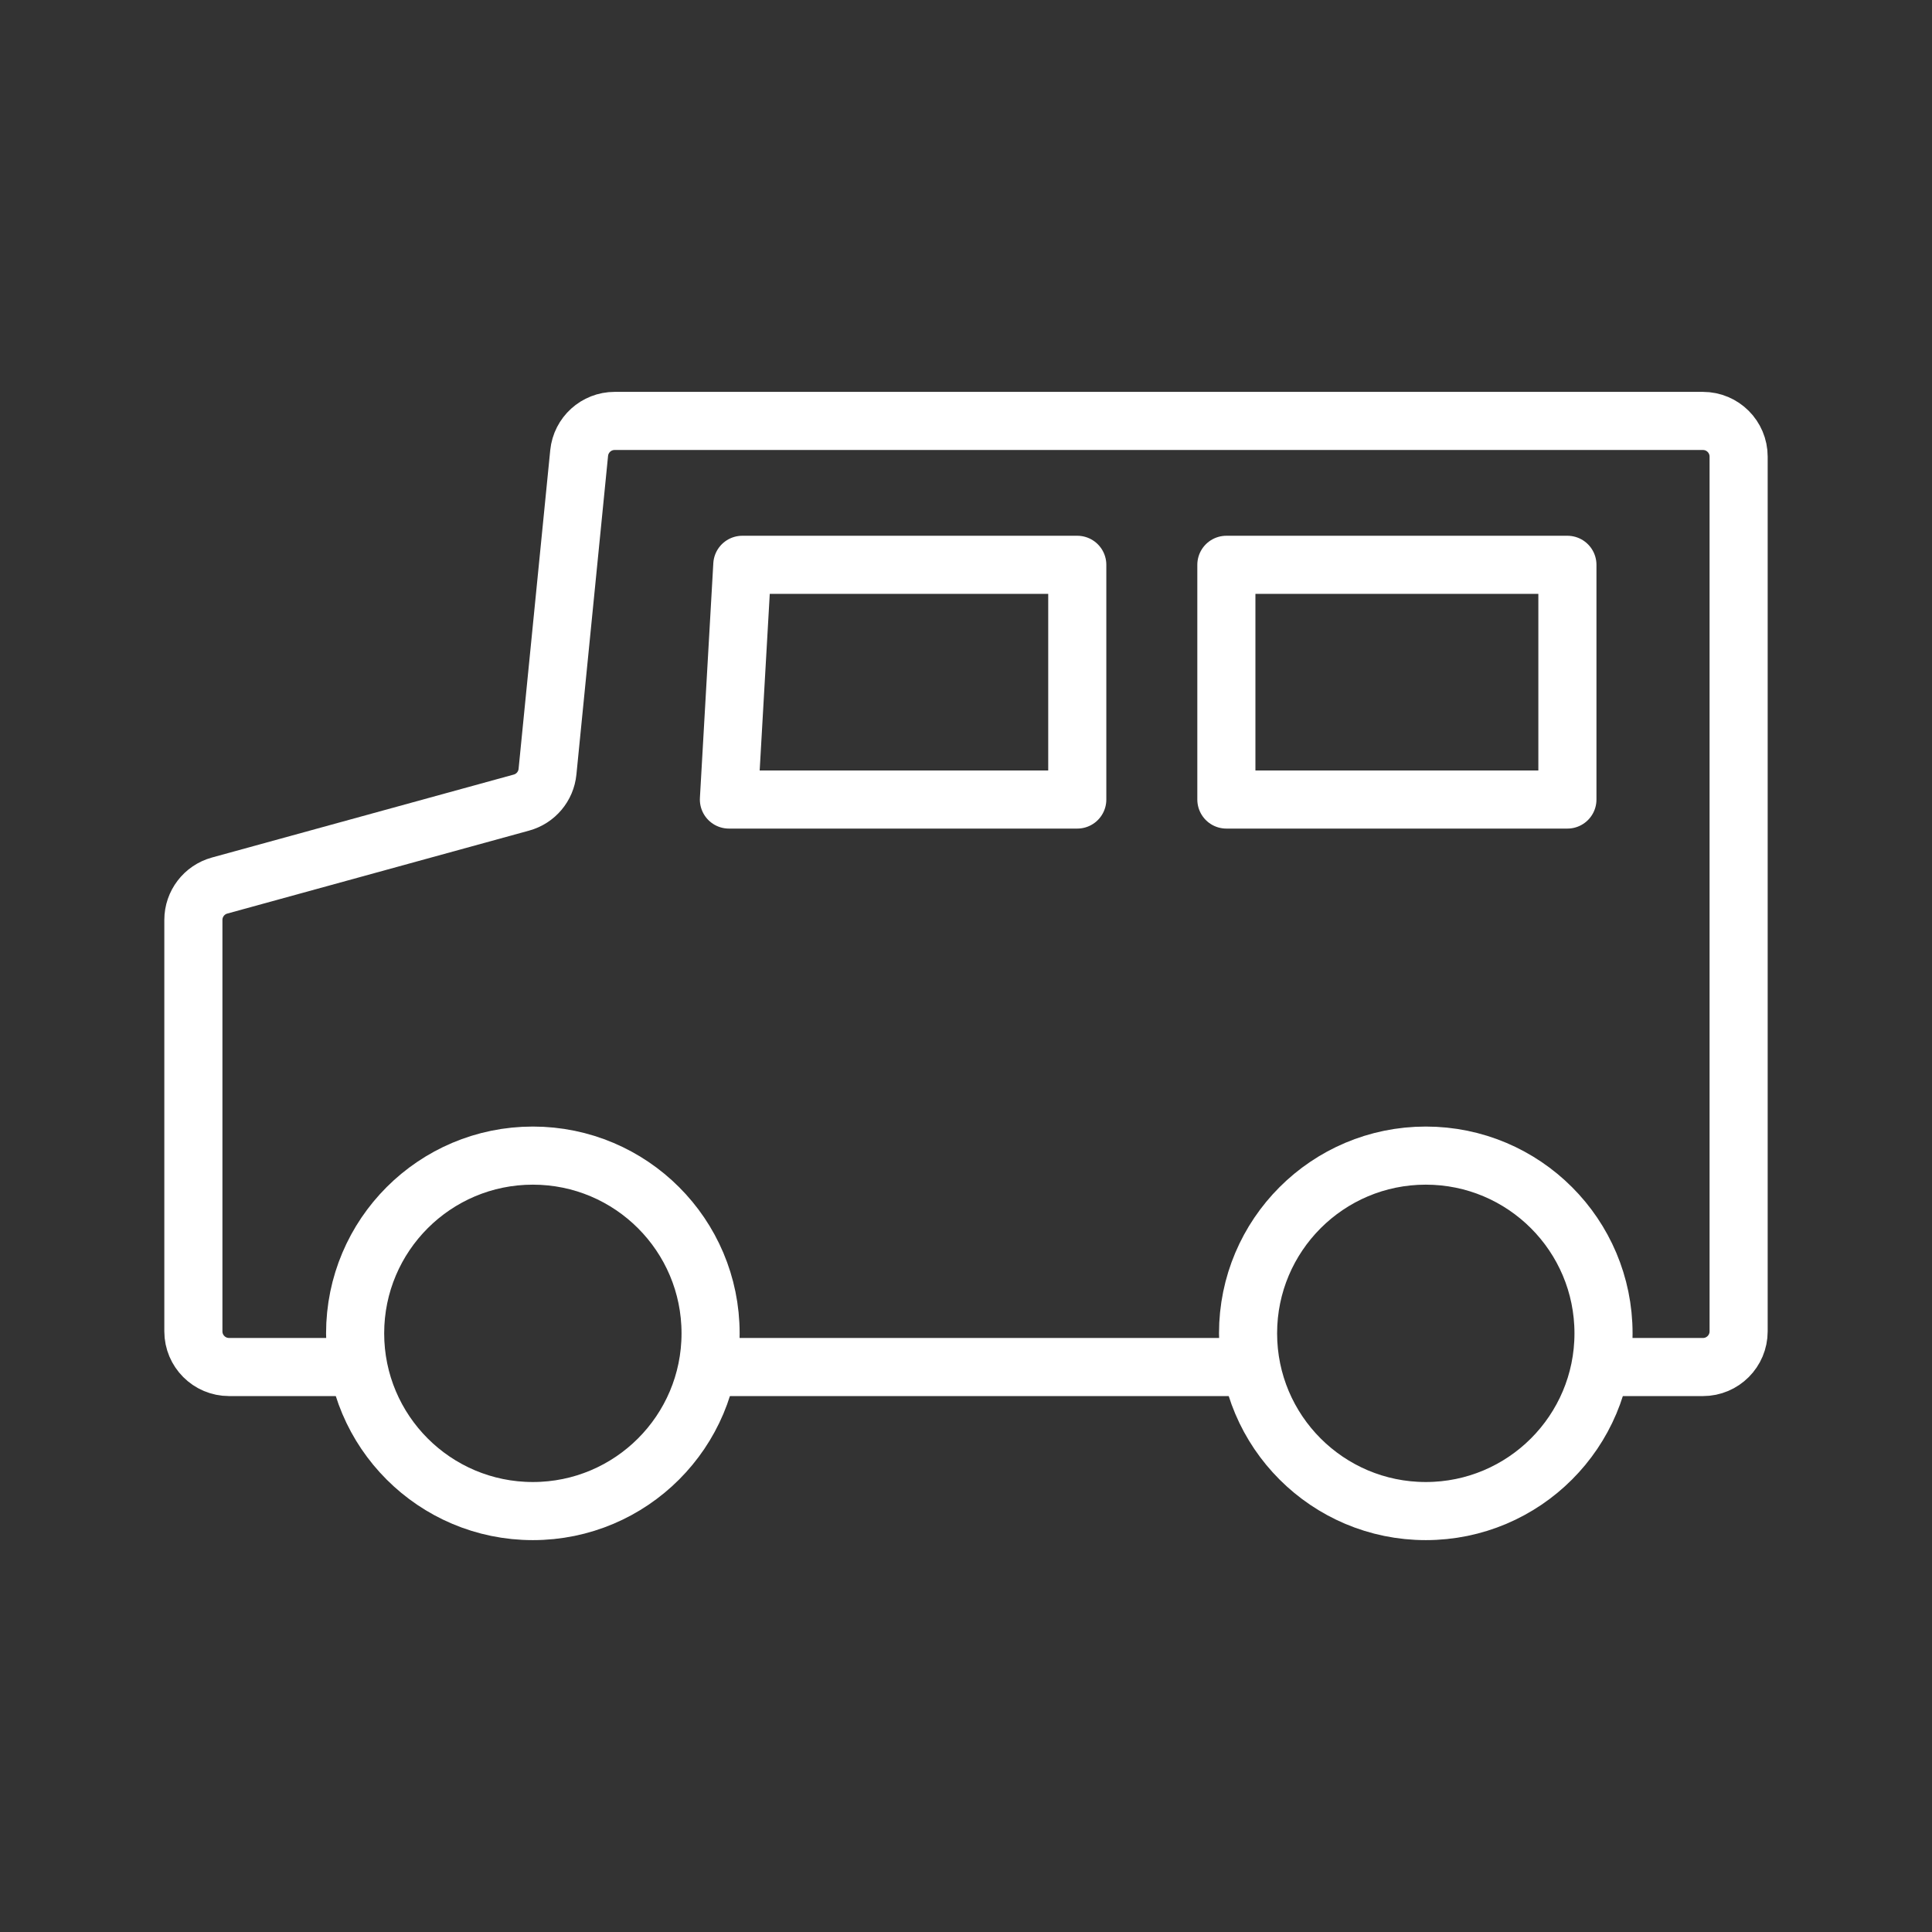
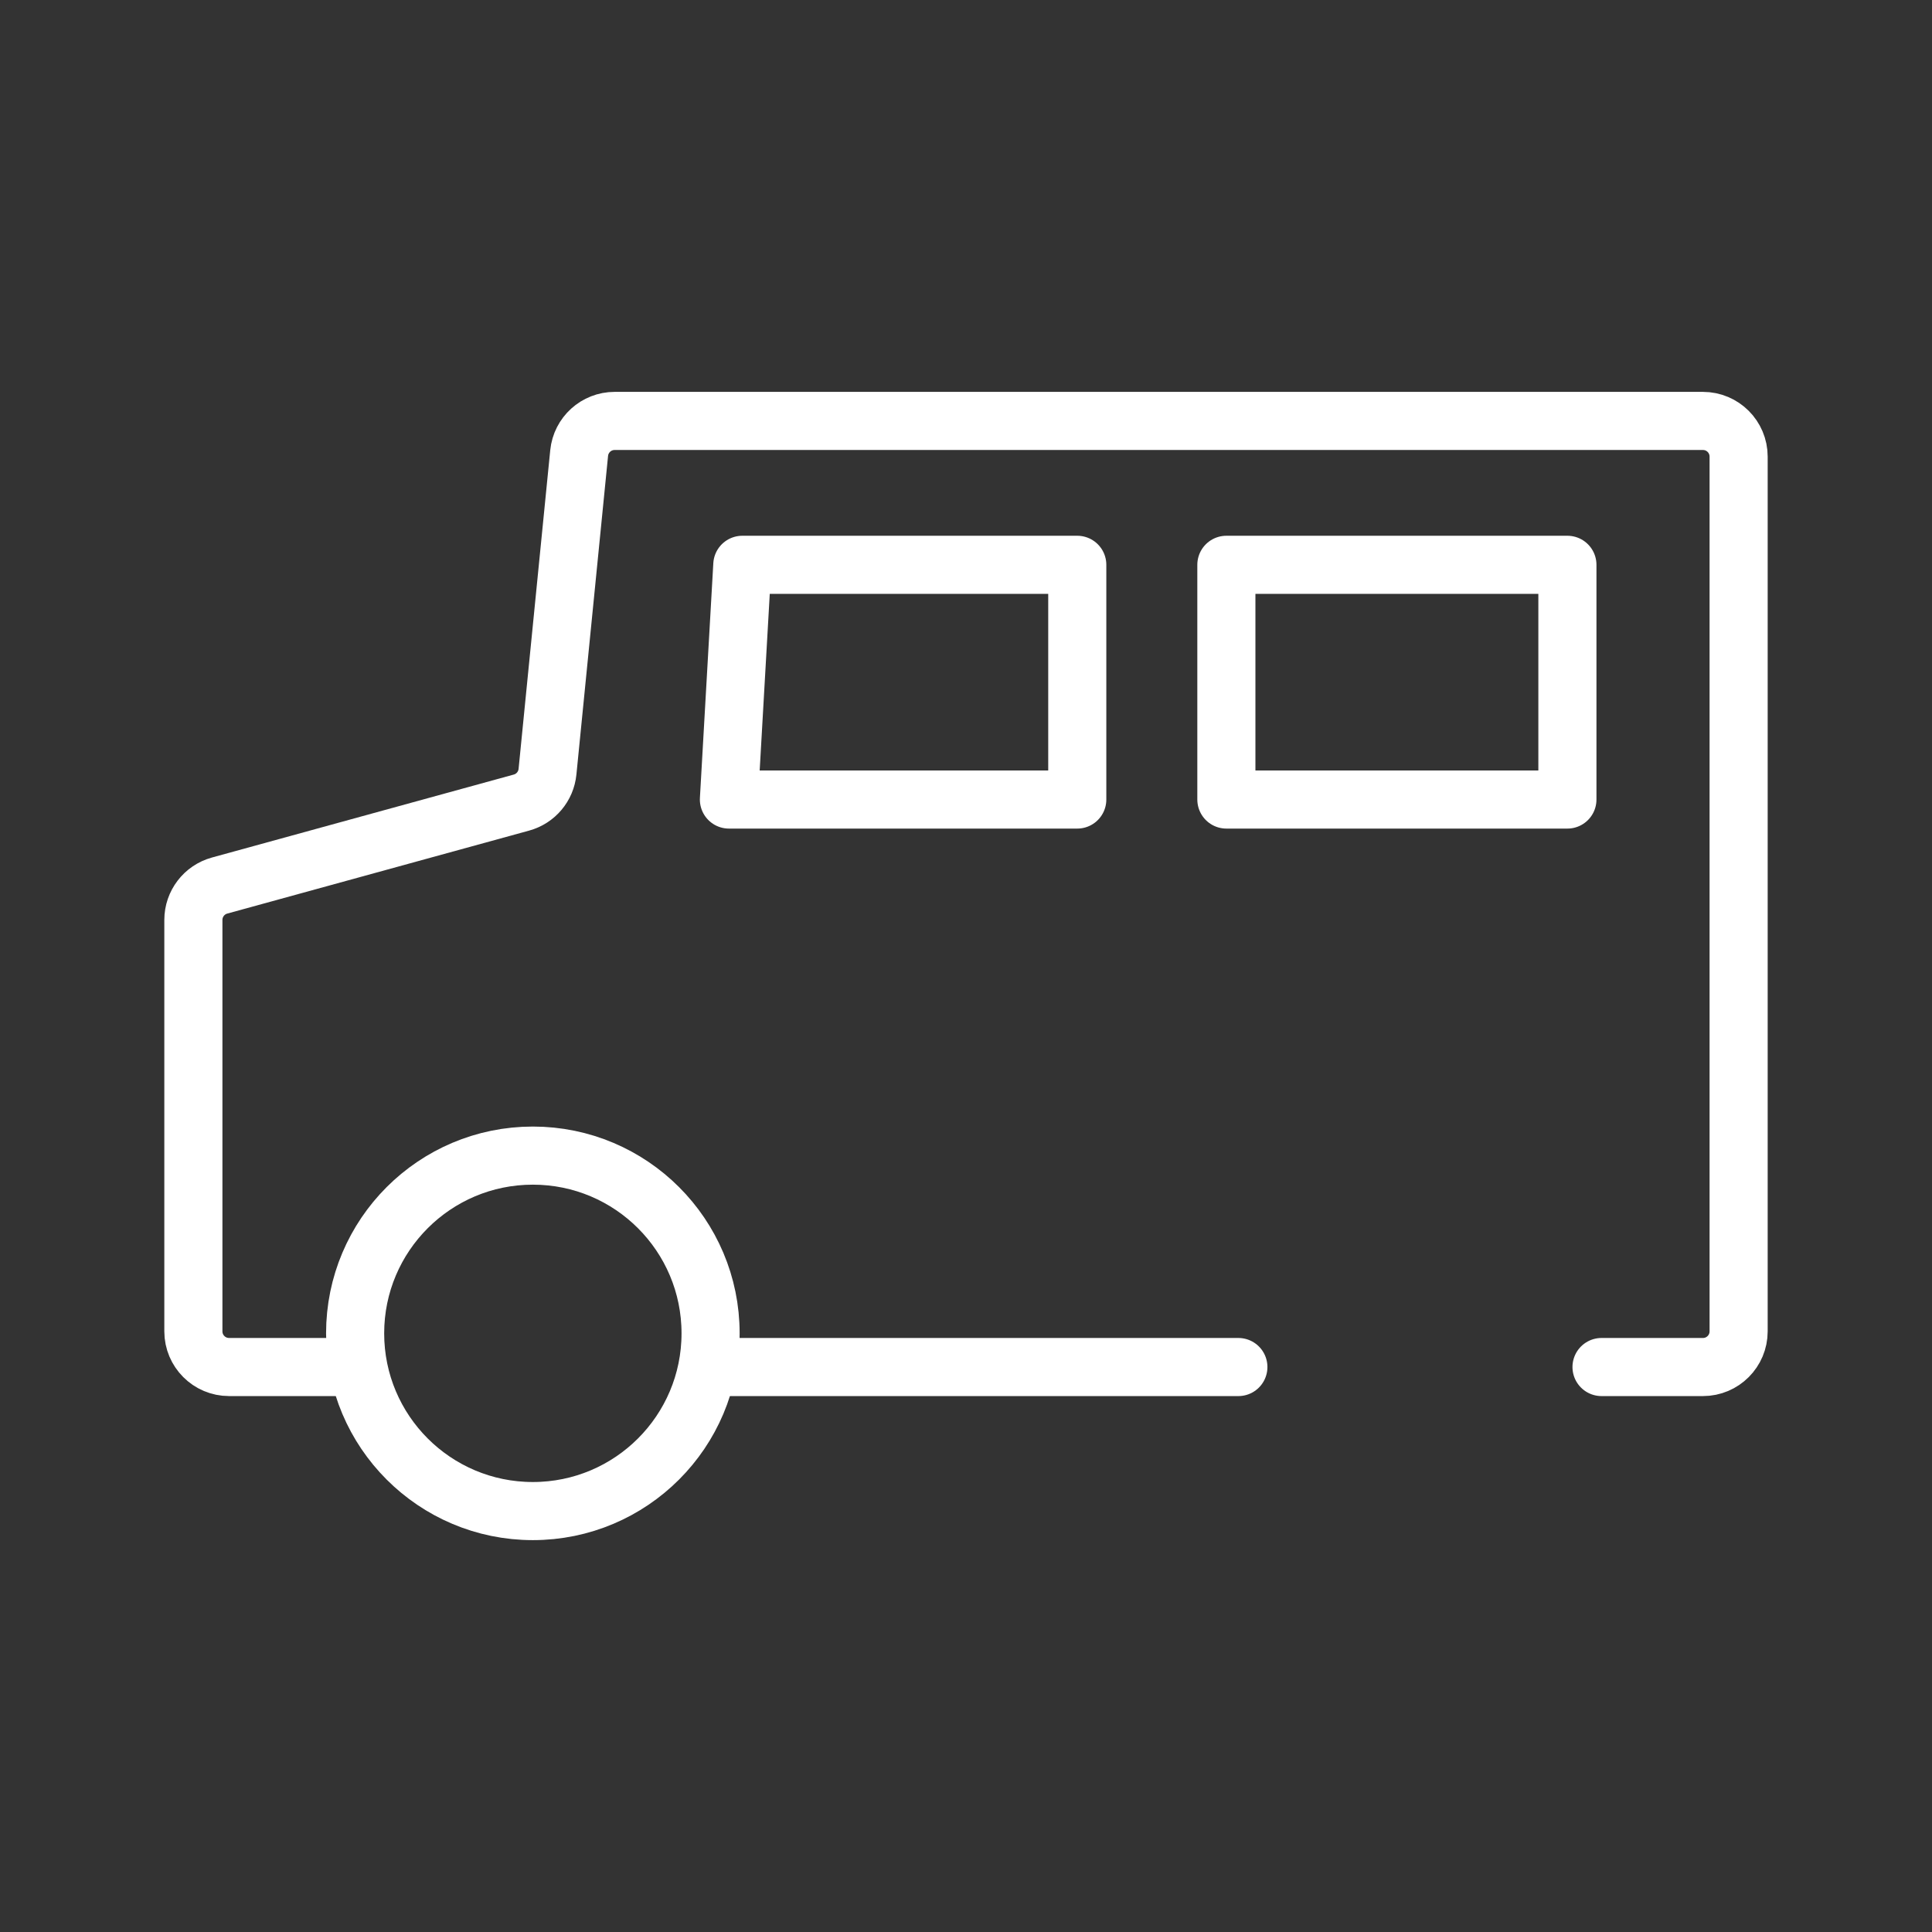
<svg xmlns="http://www.w3.org/2000/svg" id="_レイヤー_2" viewBox="0 0 133 133">
  <rect x="0" y="0" width="133" height="133" fill="#333333" stroke="none" />
  <defs>
    <style>.cls-1{stroke-width:0px;}.cls-1,.cls-2{fill:none;}.cls-2{stroke:#fff;stroke-linecap:round;stroke-linejoin:round;stroke-width:4px;}</style>
  </defs>
  <g id="_レイヤー_1-2">
    <rect class="cls-1" width="133" height="133" />
    <line class="cls-2" x1="50.25" y1="94.107" x2="85.25" y2="94.107" />
    <path class="cls-2" d="M110.25,94.107h6.982c1.356,0,2.456-1.1,2.456-2.456V31.433c0-1.356-1.1-2.456-2.456-2.456H42.313c-1.262,0-2.319.957-2.444,2.213l-2.179,21.935c-.1,1.011-.813,1.856-1.793,2.125l-20.78,5.712c-1.066.293-1.805,1.262-1.805,2.368v28.32c0,1.356,1.1,2.456,2.456,2.456h8.679" />
    <circle class="cls-2" cx="36.682" cy="91.788" r="12.235" />
-     <circle class="cls-2" cx="98.152" cy="91.788" r="12.235" />
    <polygon class="cls-2" points="74.16 38.882 51.102 38.882 50.179 55.04 74.16 55.04 74.16 38.882" />
    <rect class="cls-2" x="84.424" y="38.882" width="23.477" height="16.158" />
  </g>
</svg>